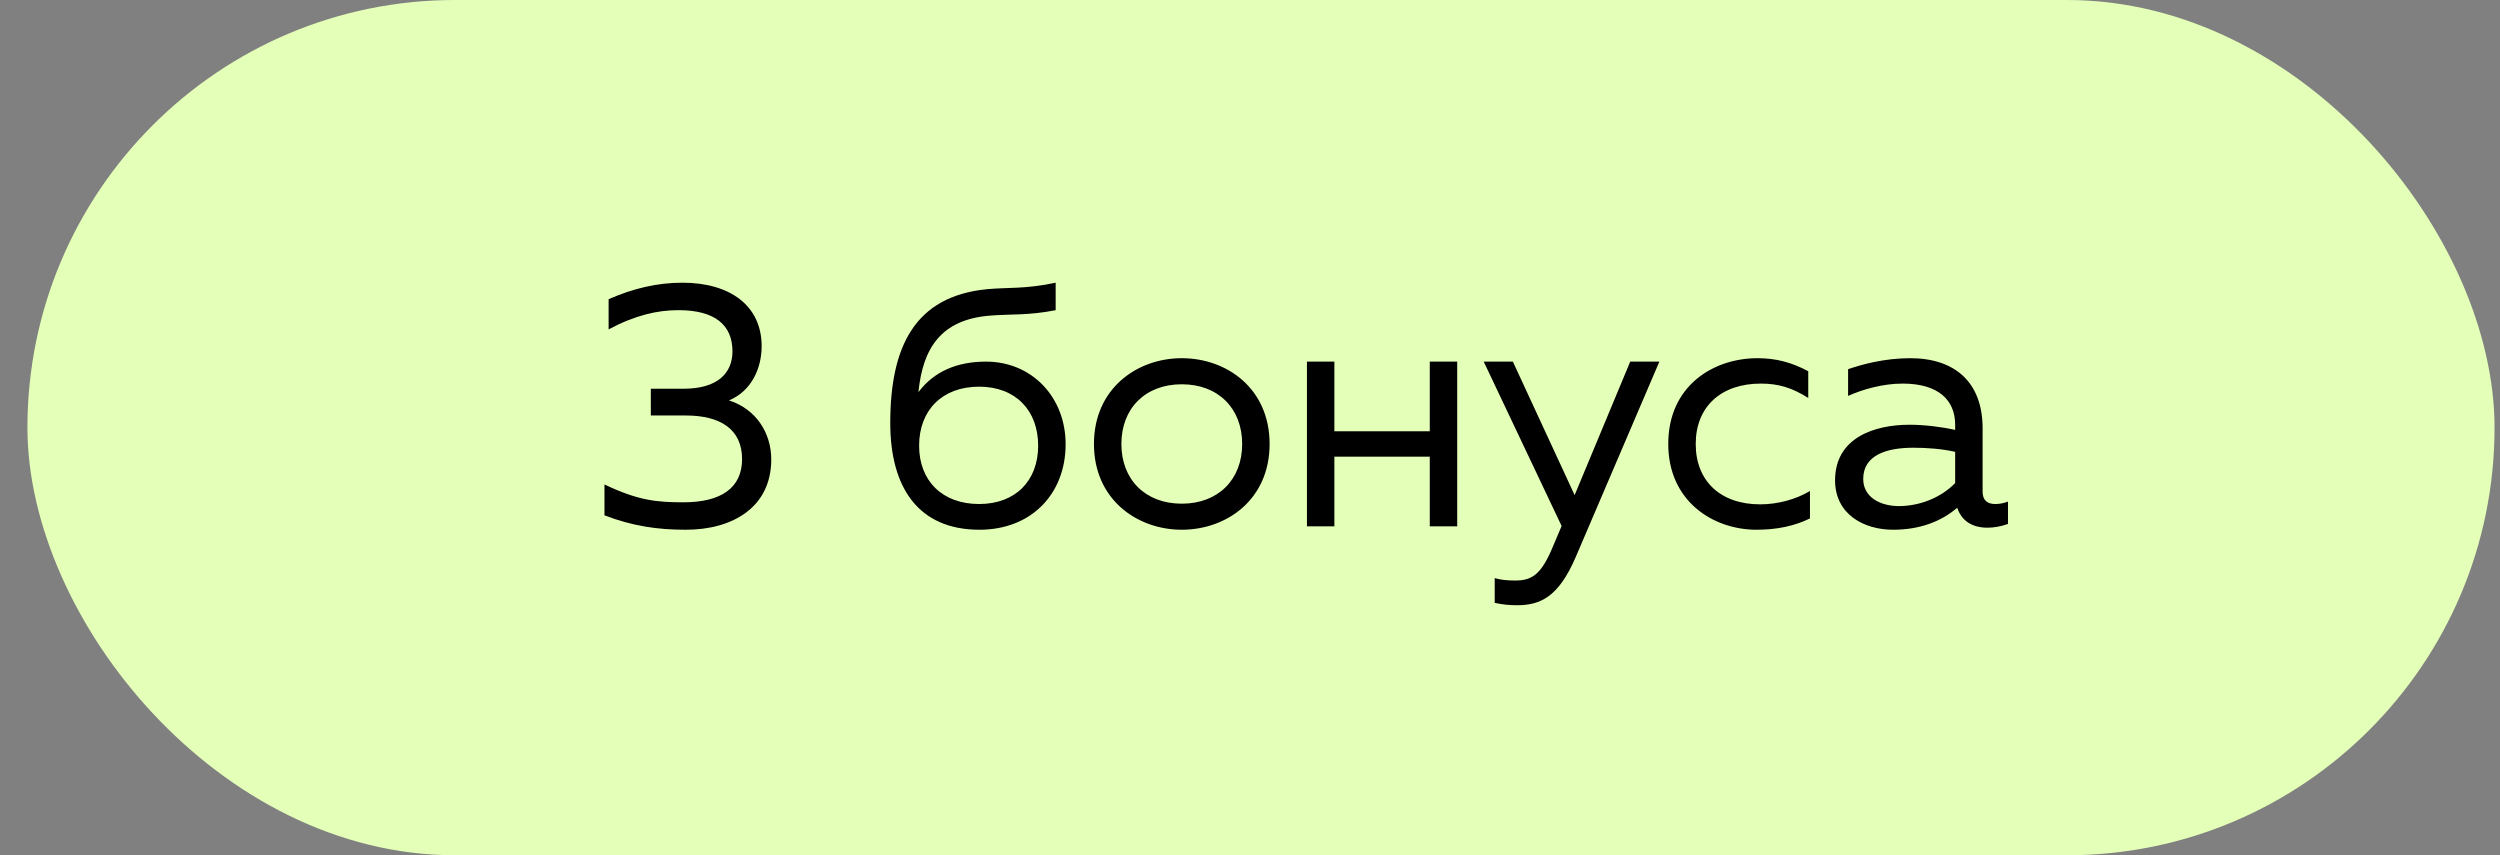
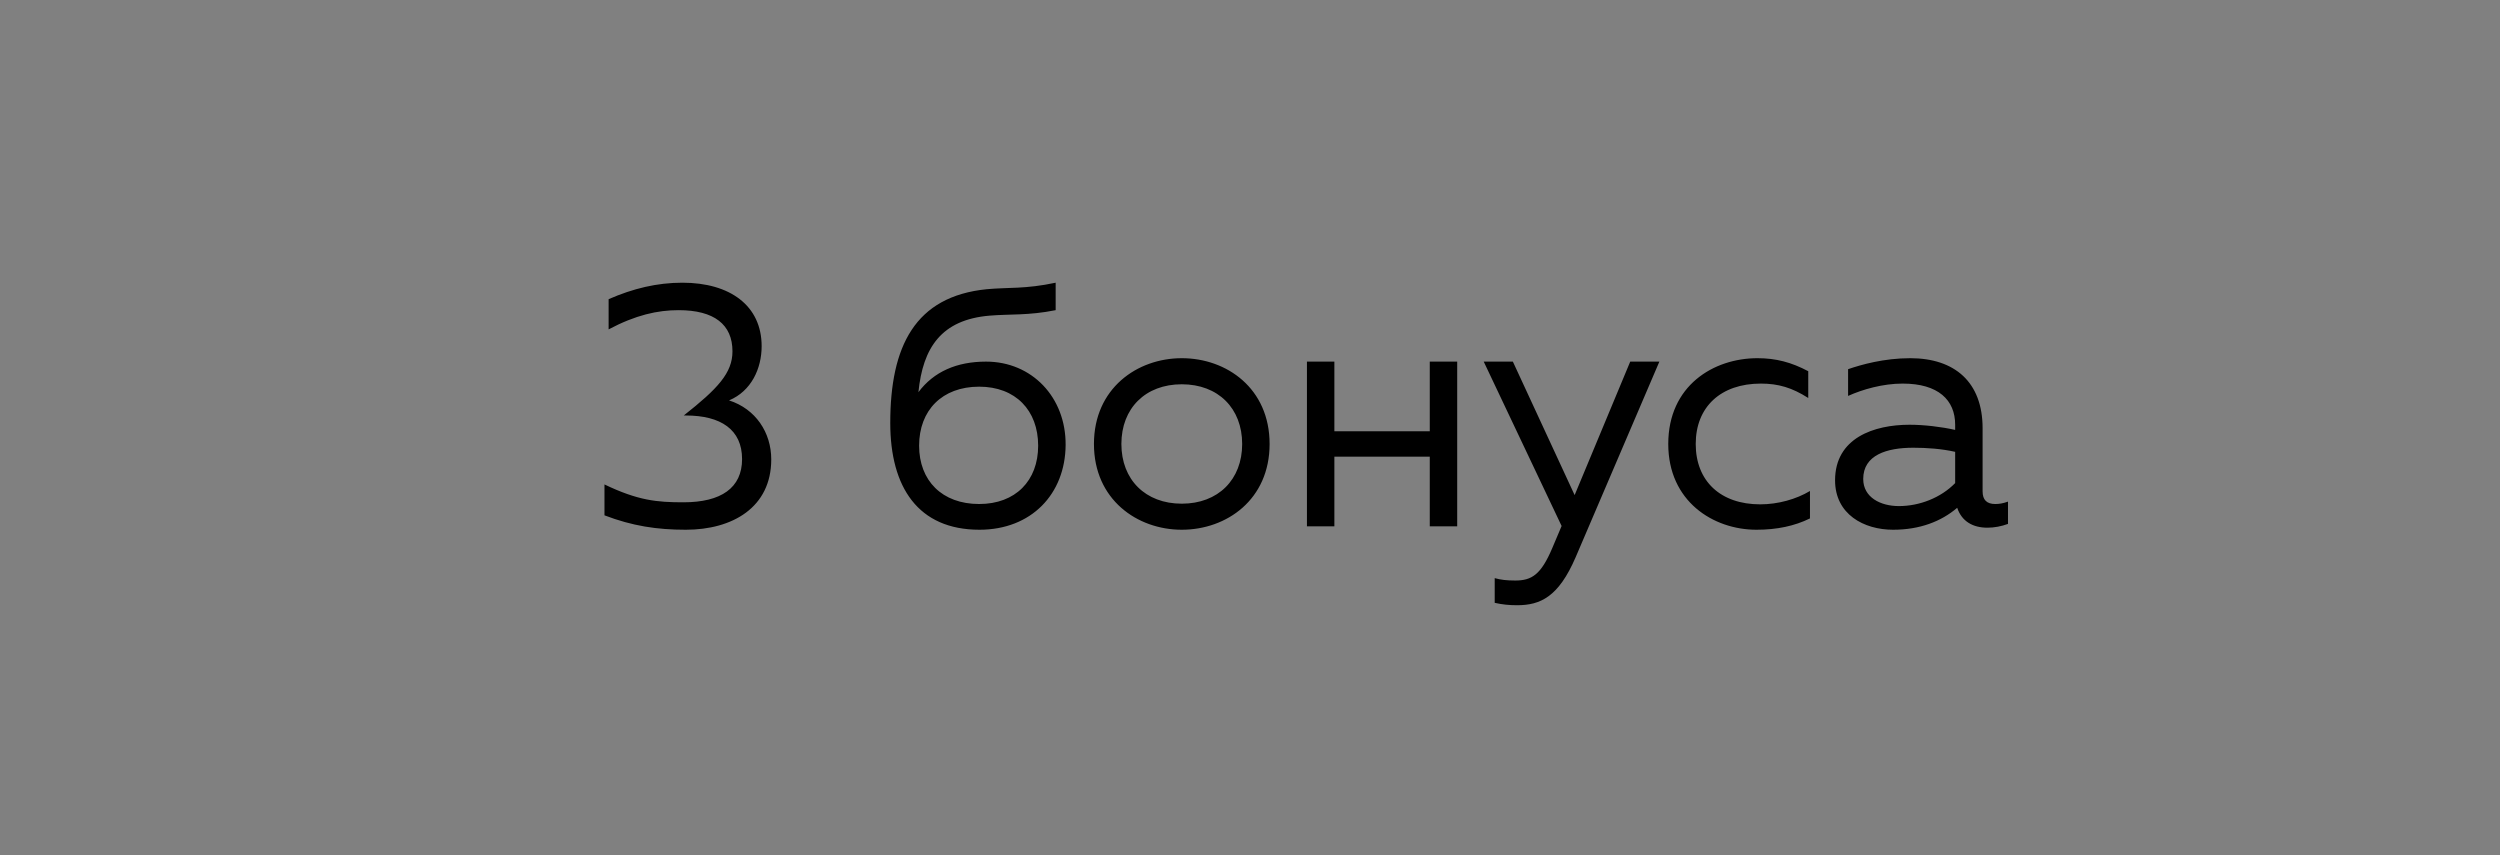
<svg xmlns="http://www.w3.org/2000/svg" width="76" height="26" viewBox="0 0 76 26" fill="none">
  <rect x="0" y="0" width="76" height="26" fill="#808080" stroke="none" />
-   <rect x="0.834" width="75" height="26" rx="13" fill="#E4FFB7" />
-   <path d="M20.849 16.104C19.972 16.104 19.221 15.99 18.376 15.666V14.727C19.399 15.218 19.972 15.27 20.776 15.27C21.923 15.27 22.559 14.832 22.559 13.956C22.559 13.059 21.912 12.631 20.849 12.631H19.785V11.817H20.786C21.819 11.817 22.267 11.338 22.267 10.68C22.267 9.867 21.714 9.429 20.629 9.429C19.993 9.429 19.326 9.575 18.502 10.013V9.095C19.242 8.771 19.972 8.594 20.744 8.594C22.194 8.594 23.154 9.293 23.154 10.524C23.154 11.202 22.841 11.89 22.163 12.172C22.976 12.433 23.446 13.152 23.446 13.966C23.446 15.426 22.267 16.104 20.849 16.104ZM29.776 16.104C27.909 16.104 27.064 14.811 27.064 12.86C27.064 10.524 27.816 9.011 29.996 8.792C30.663 8.73 31.164 8.792 32.092 8.594V9.429C31.258 9.596 30.705 9.543 30.079 9.596C28.619 9.721 28.055 10.566 27.92 11.922C28.389 11.296 29.088 10.993 29.975 10.993C31.372 10.993 32.405 12.078 32.395 13.528C32.384 15.02 31.352 16.104 29.776 16.104ZM27.941 13.549C27.941 14.613 28.64 15.322 29.766 15.322C30.872 15.322 31.56 14.613 31.56 13.549C31.56 12.474 30.872 11.755 29.766 11.755C28.64 11.755 27.941 12.474 27.941 13.549ZM35.926 16.104C34.57 16.104 33.256 15.186 33.256 13.497C33.256 11.807 34.57 10.889 35.926 10.889C37.292 10.889 38.596 11.807 38.596 13.497C38.596 15.186 37.292 16.104 35.926 16.104ZM34.09 13.497C34.09 14.581 34.82 15.312 35.926 15.312C37.032 15.312 37.762 14.581 37.762 13.497C37.762 12.412 37.032 11.682 35.926 11.682C34.82 11.682 34.09 12.412 34.09 13.497ZM43.465 16V13.883H40.565V16H39.731V10.993H40.565V13.111H43.465V10.993H44.299V16H43.465ZM46.117 18.399C45.877 18.399 45.668 18.378 45.439 18.326V17.575C45.626 17.627 45.804 17.648 46.064 17.648C46.565 17.648 46.847 17.471 47.191 16.657L47.473 15.99L45.105 10.993H45.991L47.869 15.051L49.559 10.993H50.445L47.9 16.939C47.379 18.149 46.826 18.399 46.117 18.399ZM53.396 16.104C52.081 16.104 50.715 15.239 50.715 13.497C50.715 11.723 52.092 10.889 53.427 10.889C53.99 10.889 54.46 11.014 54.971 11.285V12.099C54.481 11.786 54.063 11.661 53.531 11.661C52.311 11.661 51.55 12.37 51.55 13.497C51.55 14.623 52.301 15.332 53.511 15.332C54.053 15.332 54.606 15.176 55.023 14.926V15.76C54.554 15.99 54.022 16.104 53.396 16.104ZM60.417 16.042C59.969 16.042 59.635 15.844 59.499 15.437C59.009 15.854 58.362 16.104 57.549 16.104C56.662 16.104 55.786 15.635 55.786 14.602C55.786 13.309 56.975 12.912 58.05 12.912C58.488 12.912 59.02 12.975 59.437 13.069V12.912C59.437 12.162 58.926 11.661 57.841 11.661C57.236 11.661 56.621 11.838 56.182 12.036V11.223C56.579 11.087 57.267 10.889 58.071 10.889C59.426 10.889 60.271 11.619 60.271 13.017V14.936C60.271 15.197 60.397 15.322 60.657 15.322C60.782 15.322 60.897 15.301 61.043 15.249V15.927C60.845 16 60.626 16.042 60.417 16.042ZM56.642 14.561C56.642 15.124 57.173 15.385 57.726 15.385C58.352 15.385 58.999 15.134 59.437 14.686V13.736C59.03 13.643 58.571 13.611 58.164 13.611C57.361 13.611 56.642 13.83 56.642 14.561Z" fill="black" />
+   <path d="M20.849 16.104C19.972 16.104 19.221 15.99 18.376 15.666V14.727C19.399 15.218 19.972 15.27 20.776 15.27C21.923 15.27 22.559 14.832 22.559 13.956C22.559 13.059 21.912 12.631 20.849 12.631H19.785H20.786C21.819 11.817 22.267 11.338 22.267 10.68C22.267 9.867 21.714 9.429 20.629 9.429C19.993 9.429 19.326 9.575 18.502 10.013V9.095C19.242 8.771 19.972 8.594 20.744 8.594C22.194 8.594 23.154 9.293 23.154 10.524C23.154 11.202 22.841 11.89 22.163 12.172C22.976 12.433 23.446 13.152 23.446 13.966C23.446 15.426 22.267 16.104 20.849 16.104ZM29.776 16.104C27.909 16.104 27.064 14.811 27.064 12.86C27.064 10.524 27.816 9.011 29.996 8.792C30.663 8.73 31.164 8.792 32.092 8.594V9.429C31.258 9.596 30.705 9.543 30.079 9.596C28.619 9.721 28.055 10.566 27.92 11.922C28.389 11.296 29.088 10.993 29.975 10.993C31.372 10.993 32.405 12.078 32.395 13.528C32.384 15.02 31.352 16.104 29.776 16.104ZM27.941 13.549C27.941 14.613 28.64 15.322 29.766 15.322C30.872 15.322 31.56 14.613 31.56 13.549C31.56 12.474 30.872 11.755 29.766 11.755C28.64 11.755 27.941 12.474 27.941 13.549ZM35.926 16.104C34.57 16.104 33.256 15.186 33.256 13.497C33.256 11.807 34.57 10.889 35.926 10.889C37.292 10.889 38.596 11.807 38.596 13.497C38.596 15.186 37.292 16.104 35.926 16.104ZM34.09 13.497C34.09 14.581 34.82 15.312 35.926 15.312C37.032 15.312 37.762 14.581 37.762 13.497C37.762 12.412 37.032 11.682 35.926 11.682C34.82 11.682 34.09 12.412 34.09 13.497ZM43.465 16V13.883H40.565V16H39.731V10.993H40.565V13.111H43.465V10.993H44.299V16H43.465ZM46.117 18.399C45.877 18.399 45.668 18.378 45.439 18.326V17.575C45.626 17.627 45.804 17.648 46.064 17.648C46.565 17.648 46.847 17.471 47.191 16.657L47.473 15.99L45.105 10.993H45.991L47.869 15.051L49.559 10.993H50.445L47.9 16.939C47.379 18.149 46.826 18.399 46.117 18.399ZM53.396 16.104C52.081 16.104 50.715 15.239 50.715 13.497C50.715 11.723 52.092 10.889 53.427 10.889C53.99 10.889 54.46 11.014 54.971 11.285V12.099C54.481 11.786 54.063 11.661 53.531 11.661C52.311 11.661 51.55 12.37 51.55 13.497C51.55 14.623 52.301 15.332 53.511 15.332C54.053 15.332 54.606 15.176 55.023 14.926V15.76C54.554 15.99 54.022 16.104 53.396 16.104ZM60.417 16.042C59.969 16.042 59.635 15.844 59.499 15.437C59.009 15.854 58.362 16.104 57.549 16.104C56.662 16.104 55.786 15.635 55.786 14.602C55.786 13.309 56.975 12.912 58.05 12.912C58.488 12.912 59.02 12.975 59.437 13.069V12.912C59.437 12.162 58.926 11.661 57.841 11.661C57.236 11.661 56.621 11.838 56.182 12.036V11.223C56.579 11.087 57.267 10.889 58.071 10.889C59.426 10.889 60.271 11.619 60.271 13.017V14.936C60.271 15.197 60.397 15.322 60.657 15.322C60.782 15.322 60.897 15.301 61.043 15.249V15.927C60.845 16 60.626 16.042 60.417 16.042ZM56.642 14.561C56.642 15.124 57.173 15.385 57.726 15.385C58.352 15.385 58.999 15.134 59.437 14.686V13.736C59.03 13.643 58.571 13.611 58.164 13.611C57.361 13.611 56.642 13.83 56.642 14.561Z" fill="black" />
</svg>